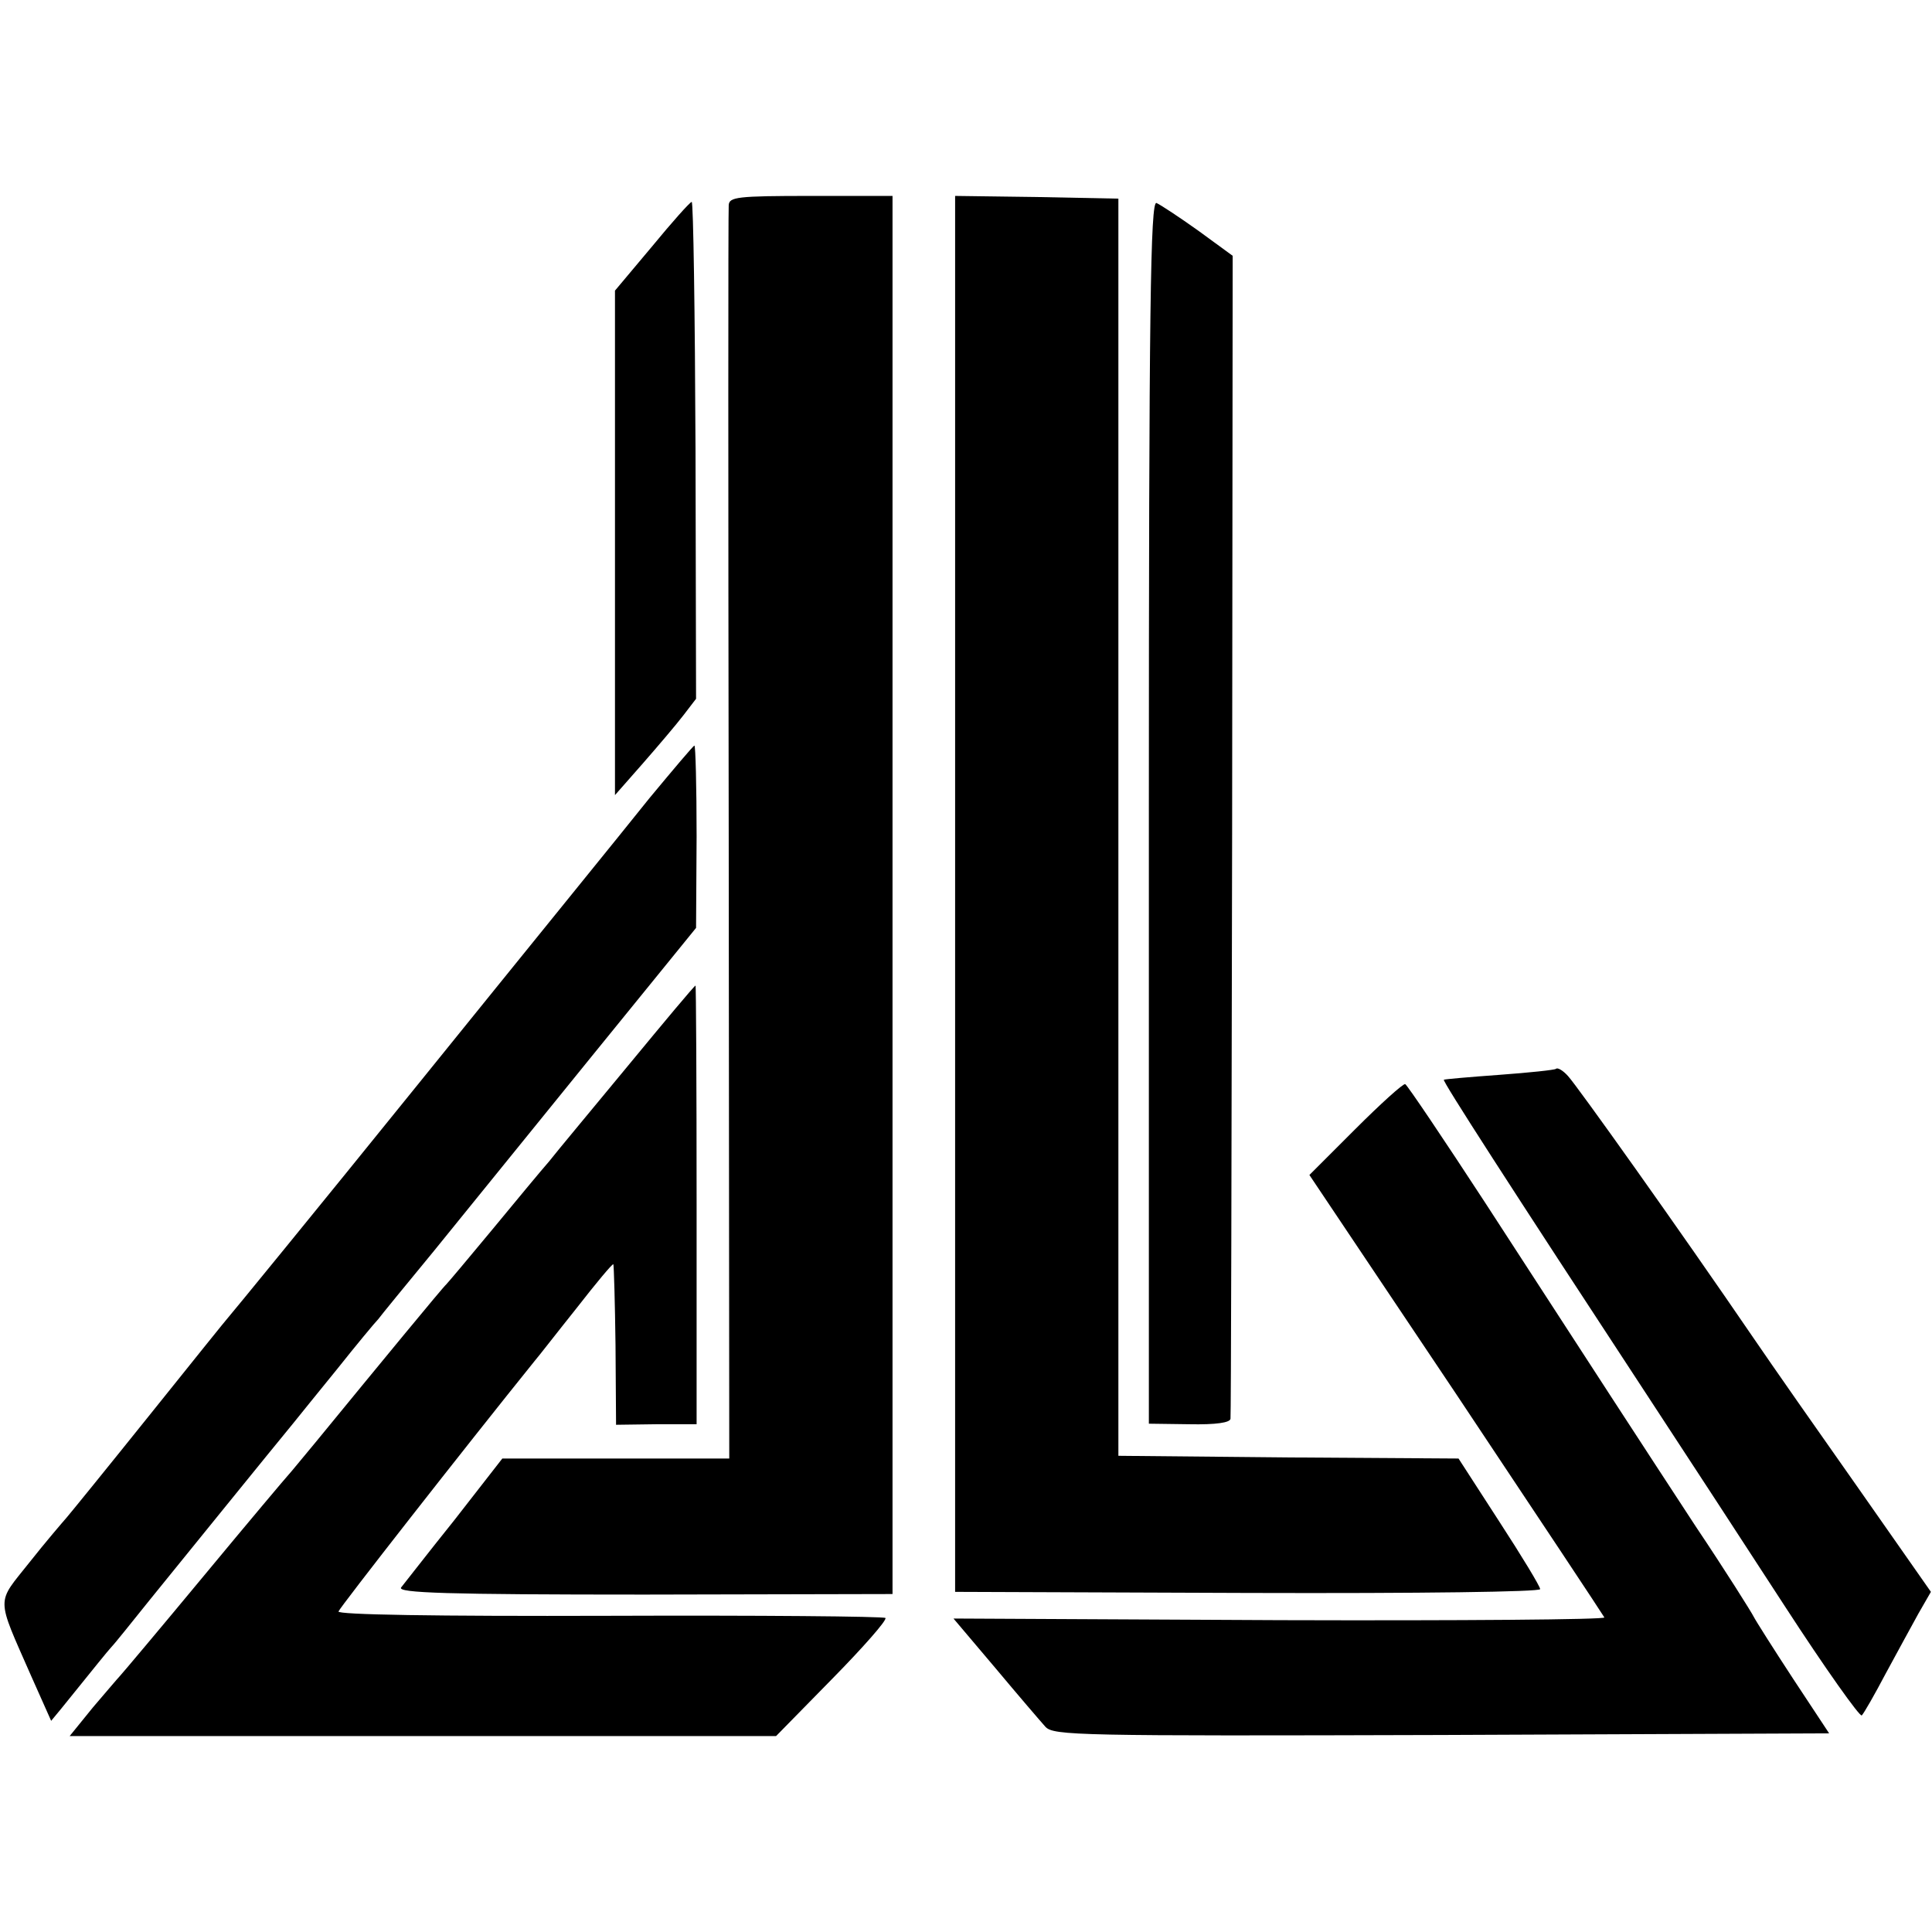
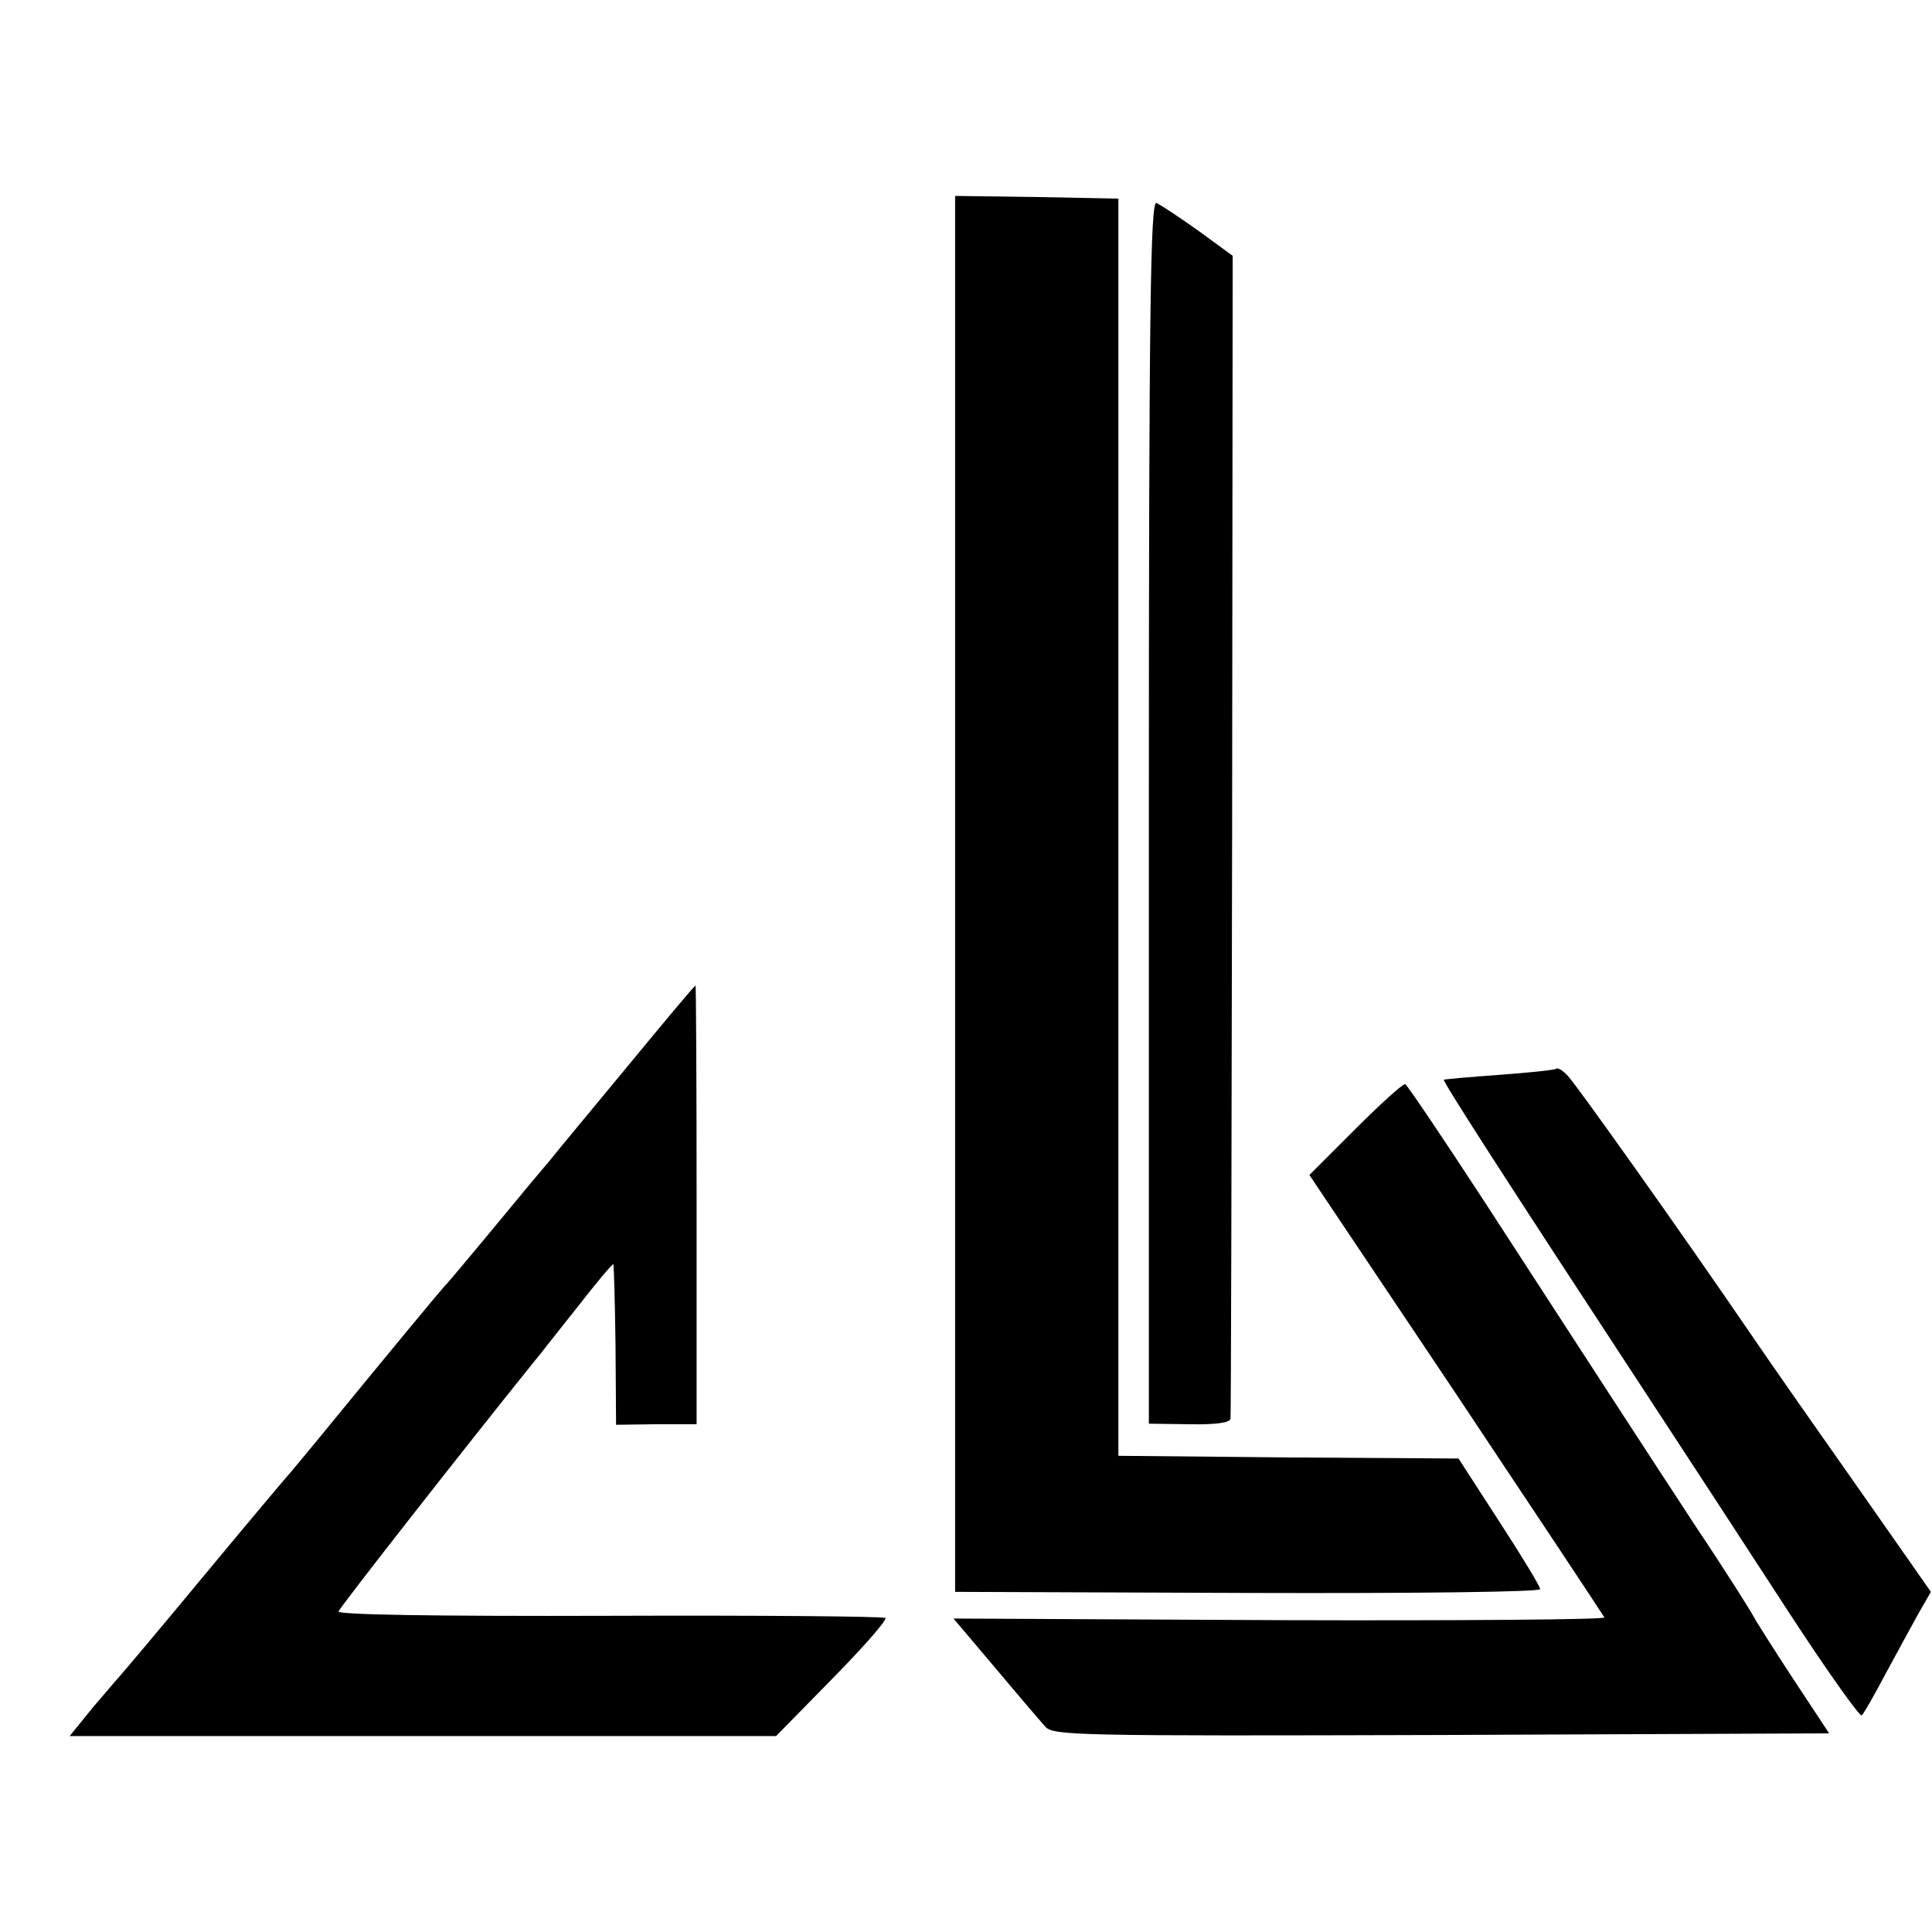
<svg xmlns="http://www.w3.org/2000/svg" version="1.0" width="355pt" height="355pt" viewBox="0 0 355 355" preserveAspectRatio="xMidYMid meet">
  <g transform="translate(0,355) scale(0.1,-0.1)" fill="#000000" stroke="none">
-     <path d="M1339 3173 c-1 -10 -1 -532 0 -1160 l1 -1143 -208 0 -209 0 -88 -113 c-49 -61 -93 -118 -98 -124 -7 -10 85 -13 447 -13 l456 1 0 1284 0 1285 -150 0 c-136 0 -150 -2 -151 -17z" />
    <path d="M1755 1908 l0 -1283 538 -2 c320 -1 537 2 537 7 0 5 -34 61 -75 124 l-75 116 -312 2 -313 3 0 1155 0 1155 -150 3 -150 2 0 -1282z" />
-     <path d="M1198 3097 l-68 -81 0 -464 0 -463 51 58 c28 32 62 72 75 89 l23 30 -1 457 c-1 251 -4 457 -7 456 -3 0 -36 -37 -73 -82z" />
    <path d="M2111 2058 l0 -1124 74 -1 c50 -1 75 3 76 10 1 7 2 490 3 1074 l1 1063 -63 46 c-35 25 -70 48 -77 51 -11 4 -14 -189 -14 -1119z" />
-     <path d="M1193 2083 c-43 -54 -234 -289 -423 -523 -189 -234 -347 -427 -350 -430 -3 -3 -68 -84 -145 -180 -77 -96 -146 -181 -153 -189 -7 -8 -38 -44 -68 -82 -61 -77 -62 -60 3 -208 l37 -83 19 23 c63 78 83 103 92 113 6 6 37 45 70 86 56 69 226 279 264 325 9 11 45 56 81 100 35 44 69 85 75 91 5 7 51 63 102 125 51 63 180 222 287 354 l195 240 1 168 c0 92 -2 167 -4 167 -2 0 -39 -44 -83 -97z" />
    <path d="M1155 1593 c-66 -80 -132 -159 -146 -177 -15 -17 -62 -74 -105 -126 -43 -52 -81 -97 -84 -100 -6 -5 -122 -146 -240 -290 -25 -30 -47 -57 -50 -60 -3 -3 -73 -86 -155 -185 -82 -99 -152 -182 -155 -185 -3 -3 -25 -29 -49 -57 l-43 -53 649 0 649 0 103 105 c57 58 101 108 98 112 -4 3 -232 5 -508 4 -320 -1 -500 2 -497 8 2 7 232 301 361 461 7 8 41 52 77 97 35 45 65 81 67 80 1 -2 3 -69 4 -149 l1 -146 74 1 74 0 0 404 c0 221 -1 403 -2 402 -2 0 -57 -66 -123 -146z" />
    <path d="M2859 1586 c-2 -2 -49 -7 -104 -11 -55 -4 -101 -8 -102 -9 -3 -2 118 -190 381 -591 61 -93 172 -263 246 -377 74 -114 138 -204 141 -200 4 4 24 39 44 77 21 39 48 88 60 110 l23 40 -133 190 c-74 105 -160 228 -192 275 -140 205 -326 466 -342 483 -9 10 -19 16 -22 13z" />
    <path d="M2490 1475 l-84 -84 270 -403 c148 -222 270 -406 272 -410 2 -4 -266 -6 -596 -5 l-600 3 77 -91 c41 -49 83 -98 92 -108 15 -16 59 -17 728 -15 l712 3 -66 100 c-36 55 -69 107 -73 115 -4 8 -51 83 -106 165 -106 162 -171 262 -387 595 -77 118 -143 216 -147 218 -4 1 -45 -36 -92 -83z" />
  </g>
</svg>